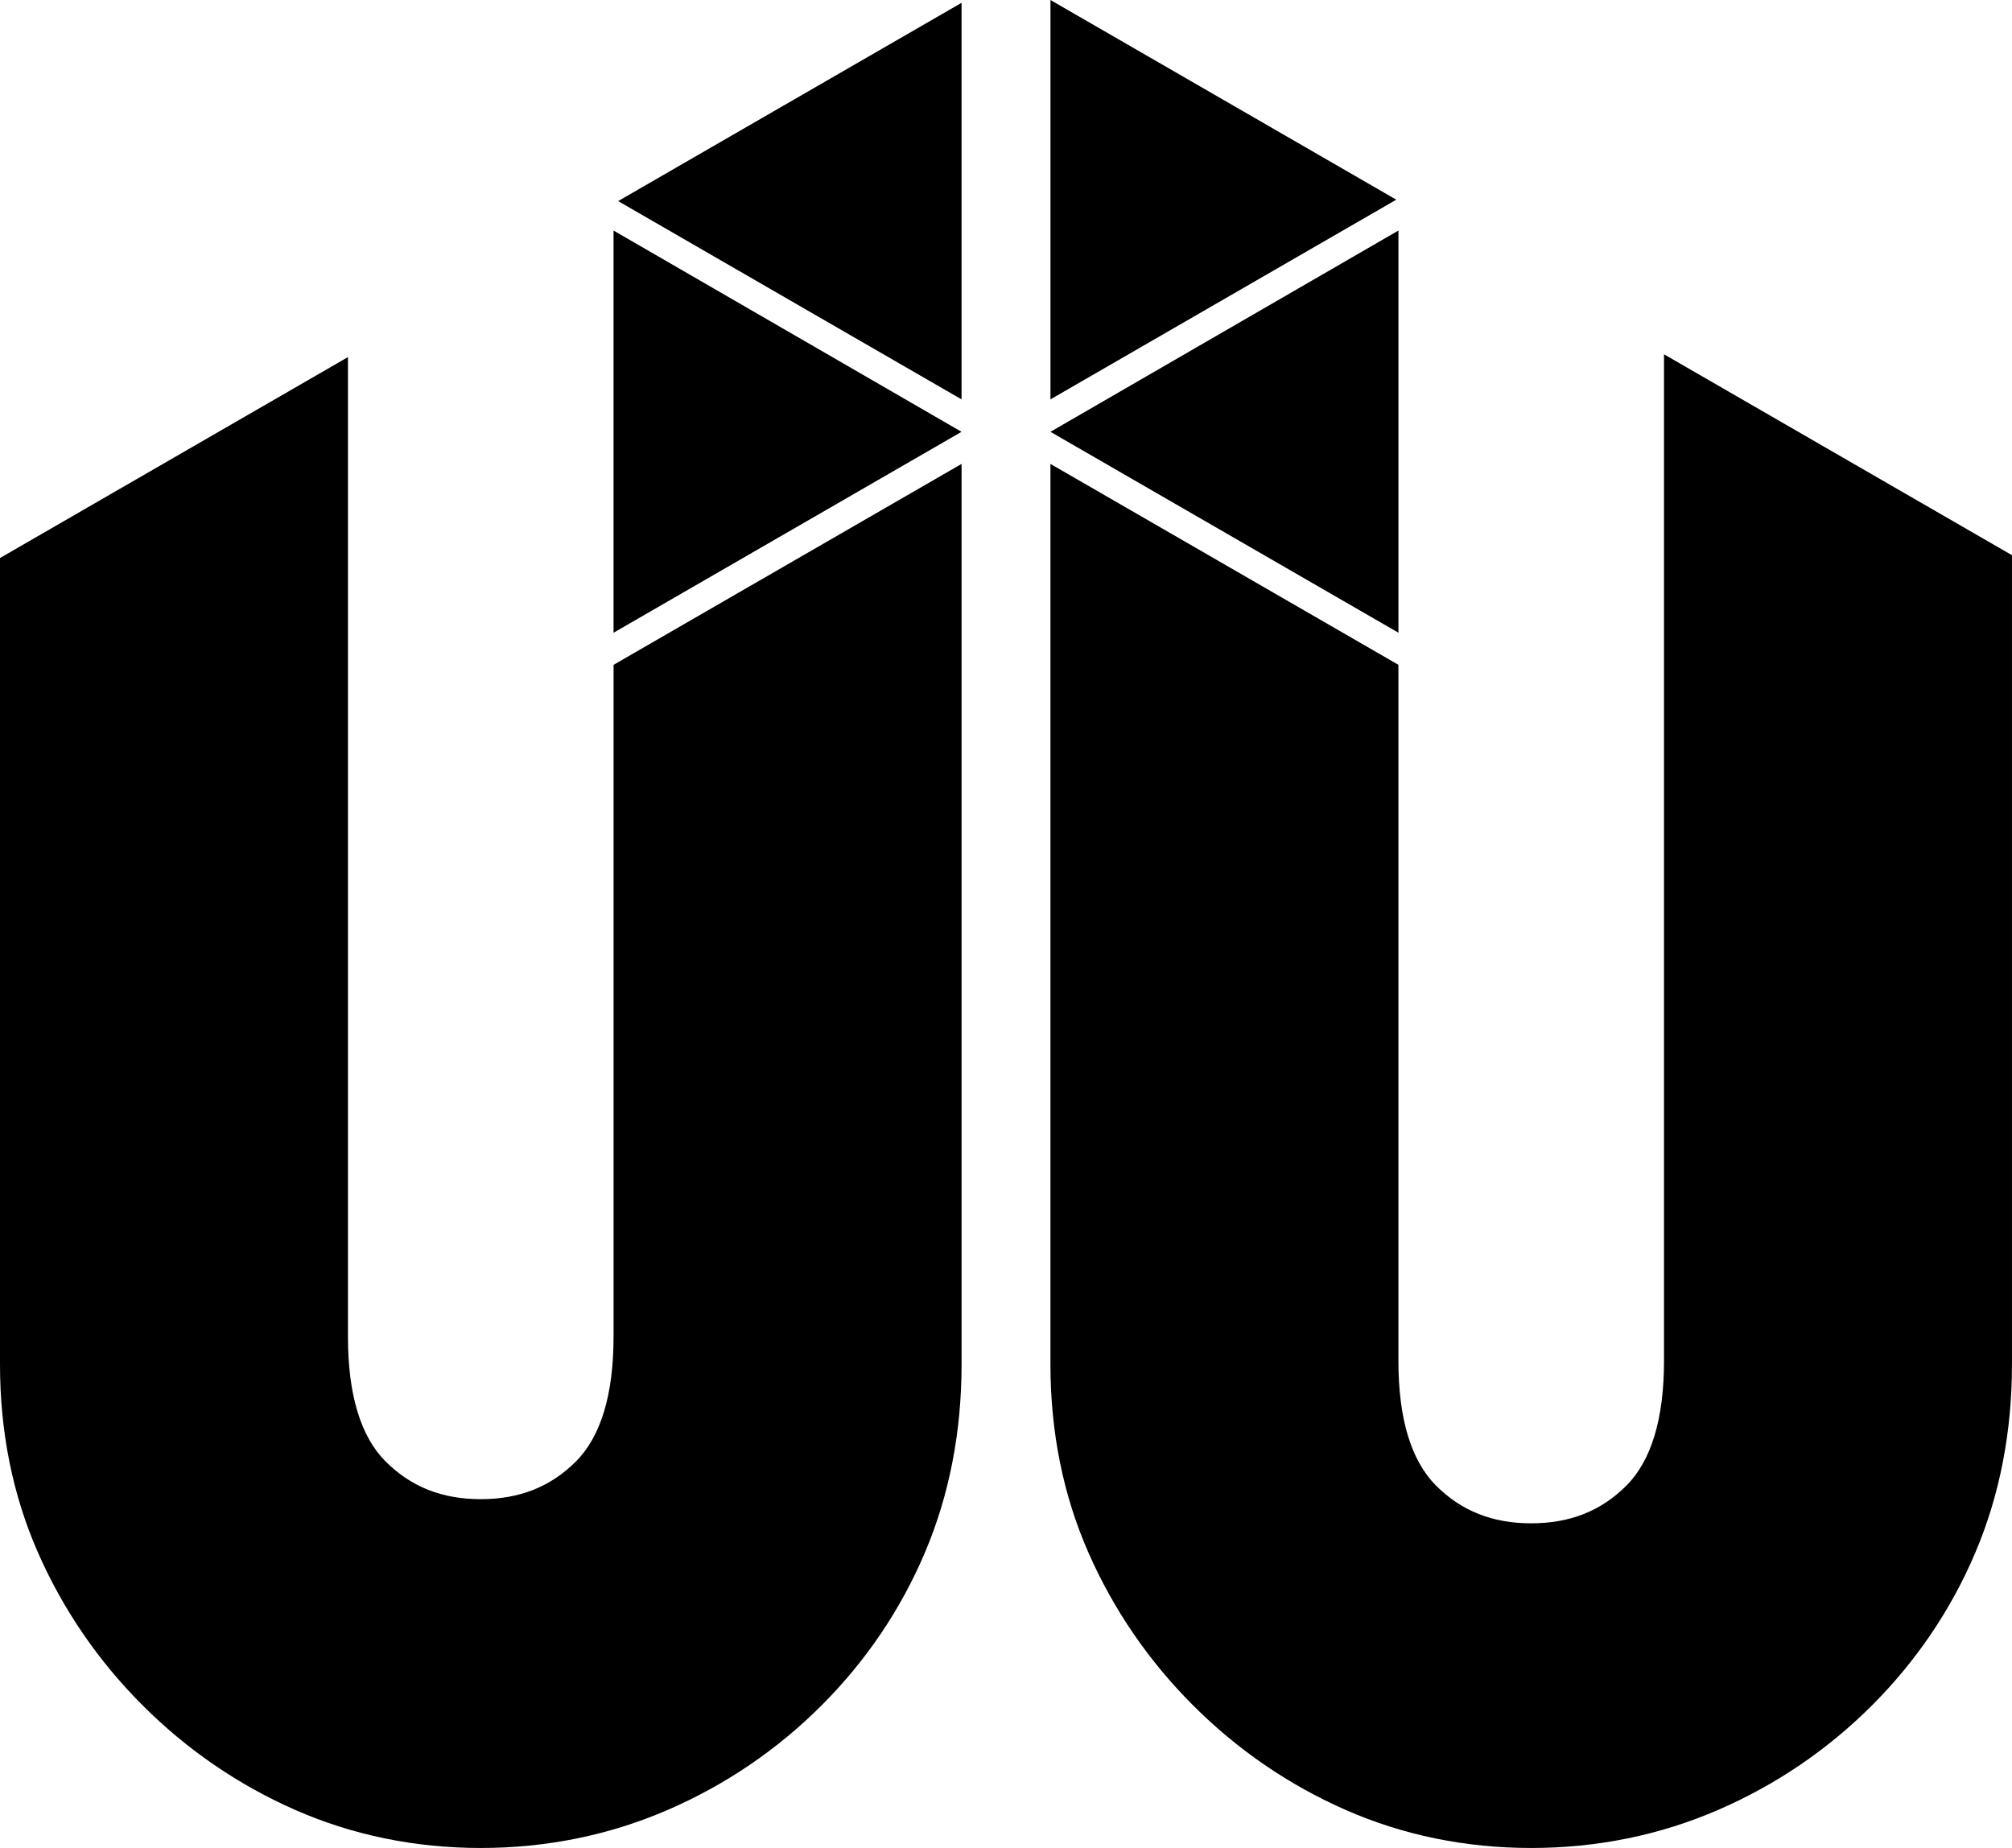
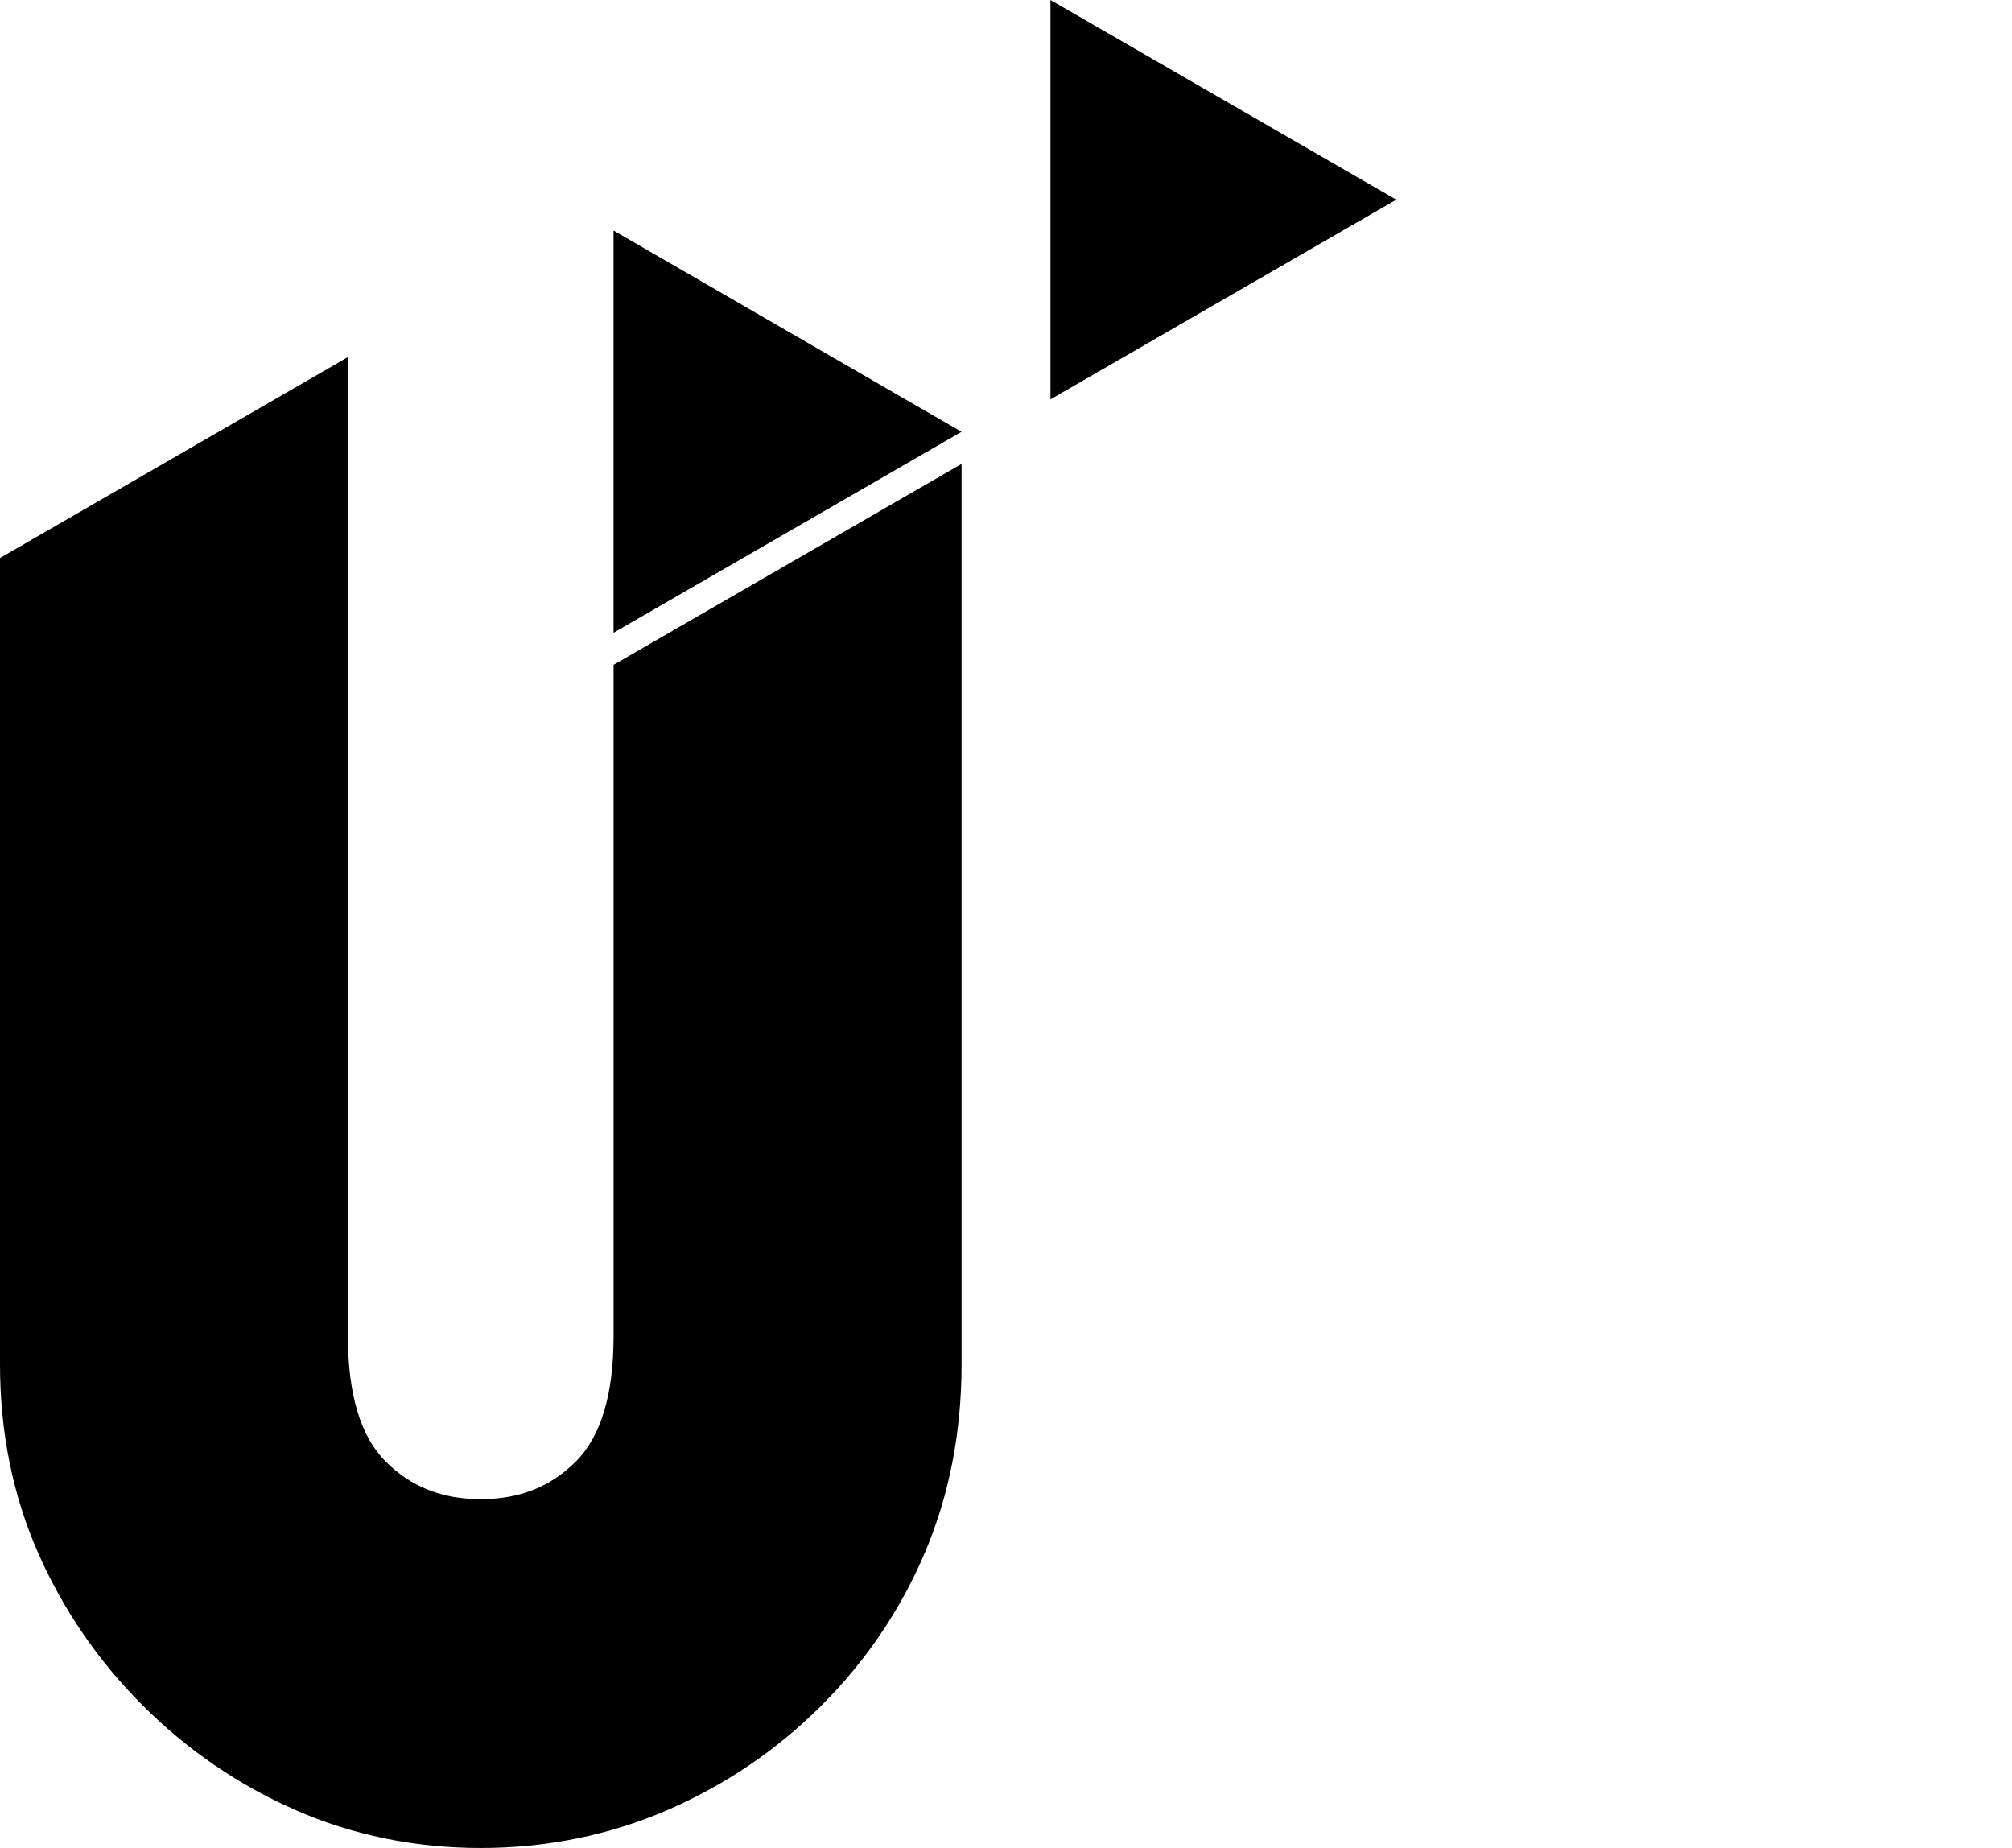
<svg xmlns="http://www.w3.org/2000/svg" viewBox="0 0 1216.88 1117.57">
  <defs>
    <style>.cls-1{mix-blend-mode:overlay;}.cls-2{isolation:isolate;}</style>
  </defs>
  <g class="cls-2">
    <g id="_レイヤー_2">
      <g id="_レイヤー_1-2">
        <g class="cls-1">
          <g>
            <polygon points="371.08 139.42 371.08 382.65 581.55 261.14 371.08 139.42" />
-             <polygon points="581.55 1.71 373.86 121.61 581.55 241.52 581.55 1.71" />
            <path d="M371.08,808.42c0,34.93-7.67,60.31-22.79,75.43-15.32,15.33-34.14,22.77-57.52,22.77s-42.2-7.44-57.53-22.77c-15.12-15.12-22.79-40.5-22.79-75.43V215.95L0,337.46v487.71c0,40.95,7.76,79.28,23.04,113.93,15.15,34.41,36.42,65.44,63.21,92.19,26.78,26.82,57.81,48.1,92.22,63.23,34.73,15.29,72.52,23.05,112.31,23.05s77.74-7.74,112.99-22.99c34.97-15.13,66.31-36.42,93.16-63.28,26.84-26.84,47.87-57.95,62.52-92.49,14.67-34.6,22.12-72.84,22.12-113.65V280.55l-210.47,121.51v406.36Z" />
-             <path d="M1006.41,214.24V823.03c0,34.94-7.66,60.31-22.78,75.43-15.33,15.33-34.14,22.77-57.53,22.77s-42.2-7.45-57.53-22.77c-15.12-15.12-22.79-40.5-22.79-75.43V402.06l-210.46-121.51V825.17c0,40.95,7.76,79.28,23.04,113.93,15.15,34.42,36.42,65.44,63.21,92.19,26.77,26.82,57.8,48.09,92.21,63.23,34.73,15.29,72.52,23.05,112.31,23.05s77.74-7.74,112.99-22.99c34.97-15.13,66.31-36.42,93.15-63.28,26.83-26.82,47.87-57.94,62.53-92.49,14.67-34.61,22.11-72.84,22.11-113.65V335.76l-210.47-121.51Z" />
            <polygon points="635.33 0 635.33 241.52 844.49 120.76 635.33 0" />
-             <polygon points="635.33 261.14 845.79 382.64 845.79 139.42 635.33 261.14" />
          </g>
        </g>
      </g>
    </g>
  </g>
</svg>